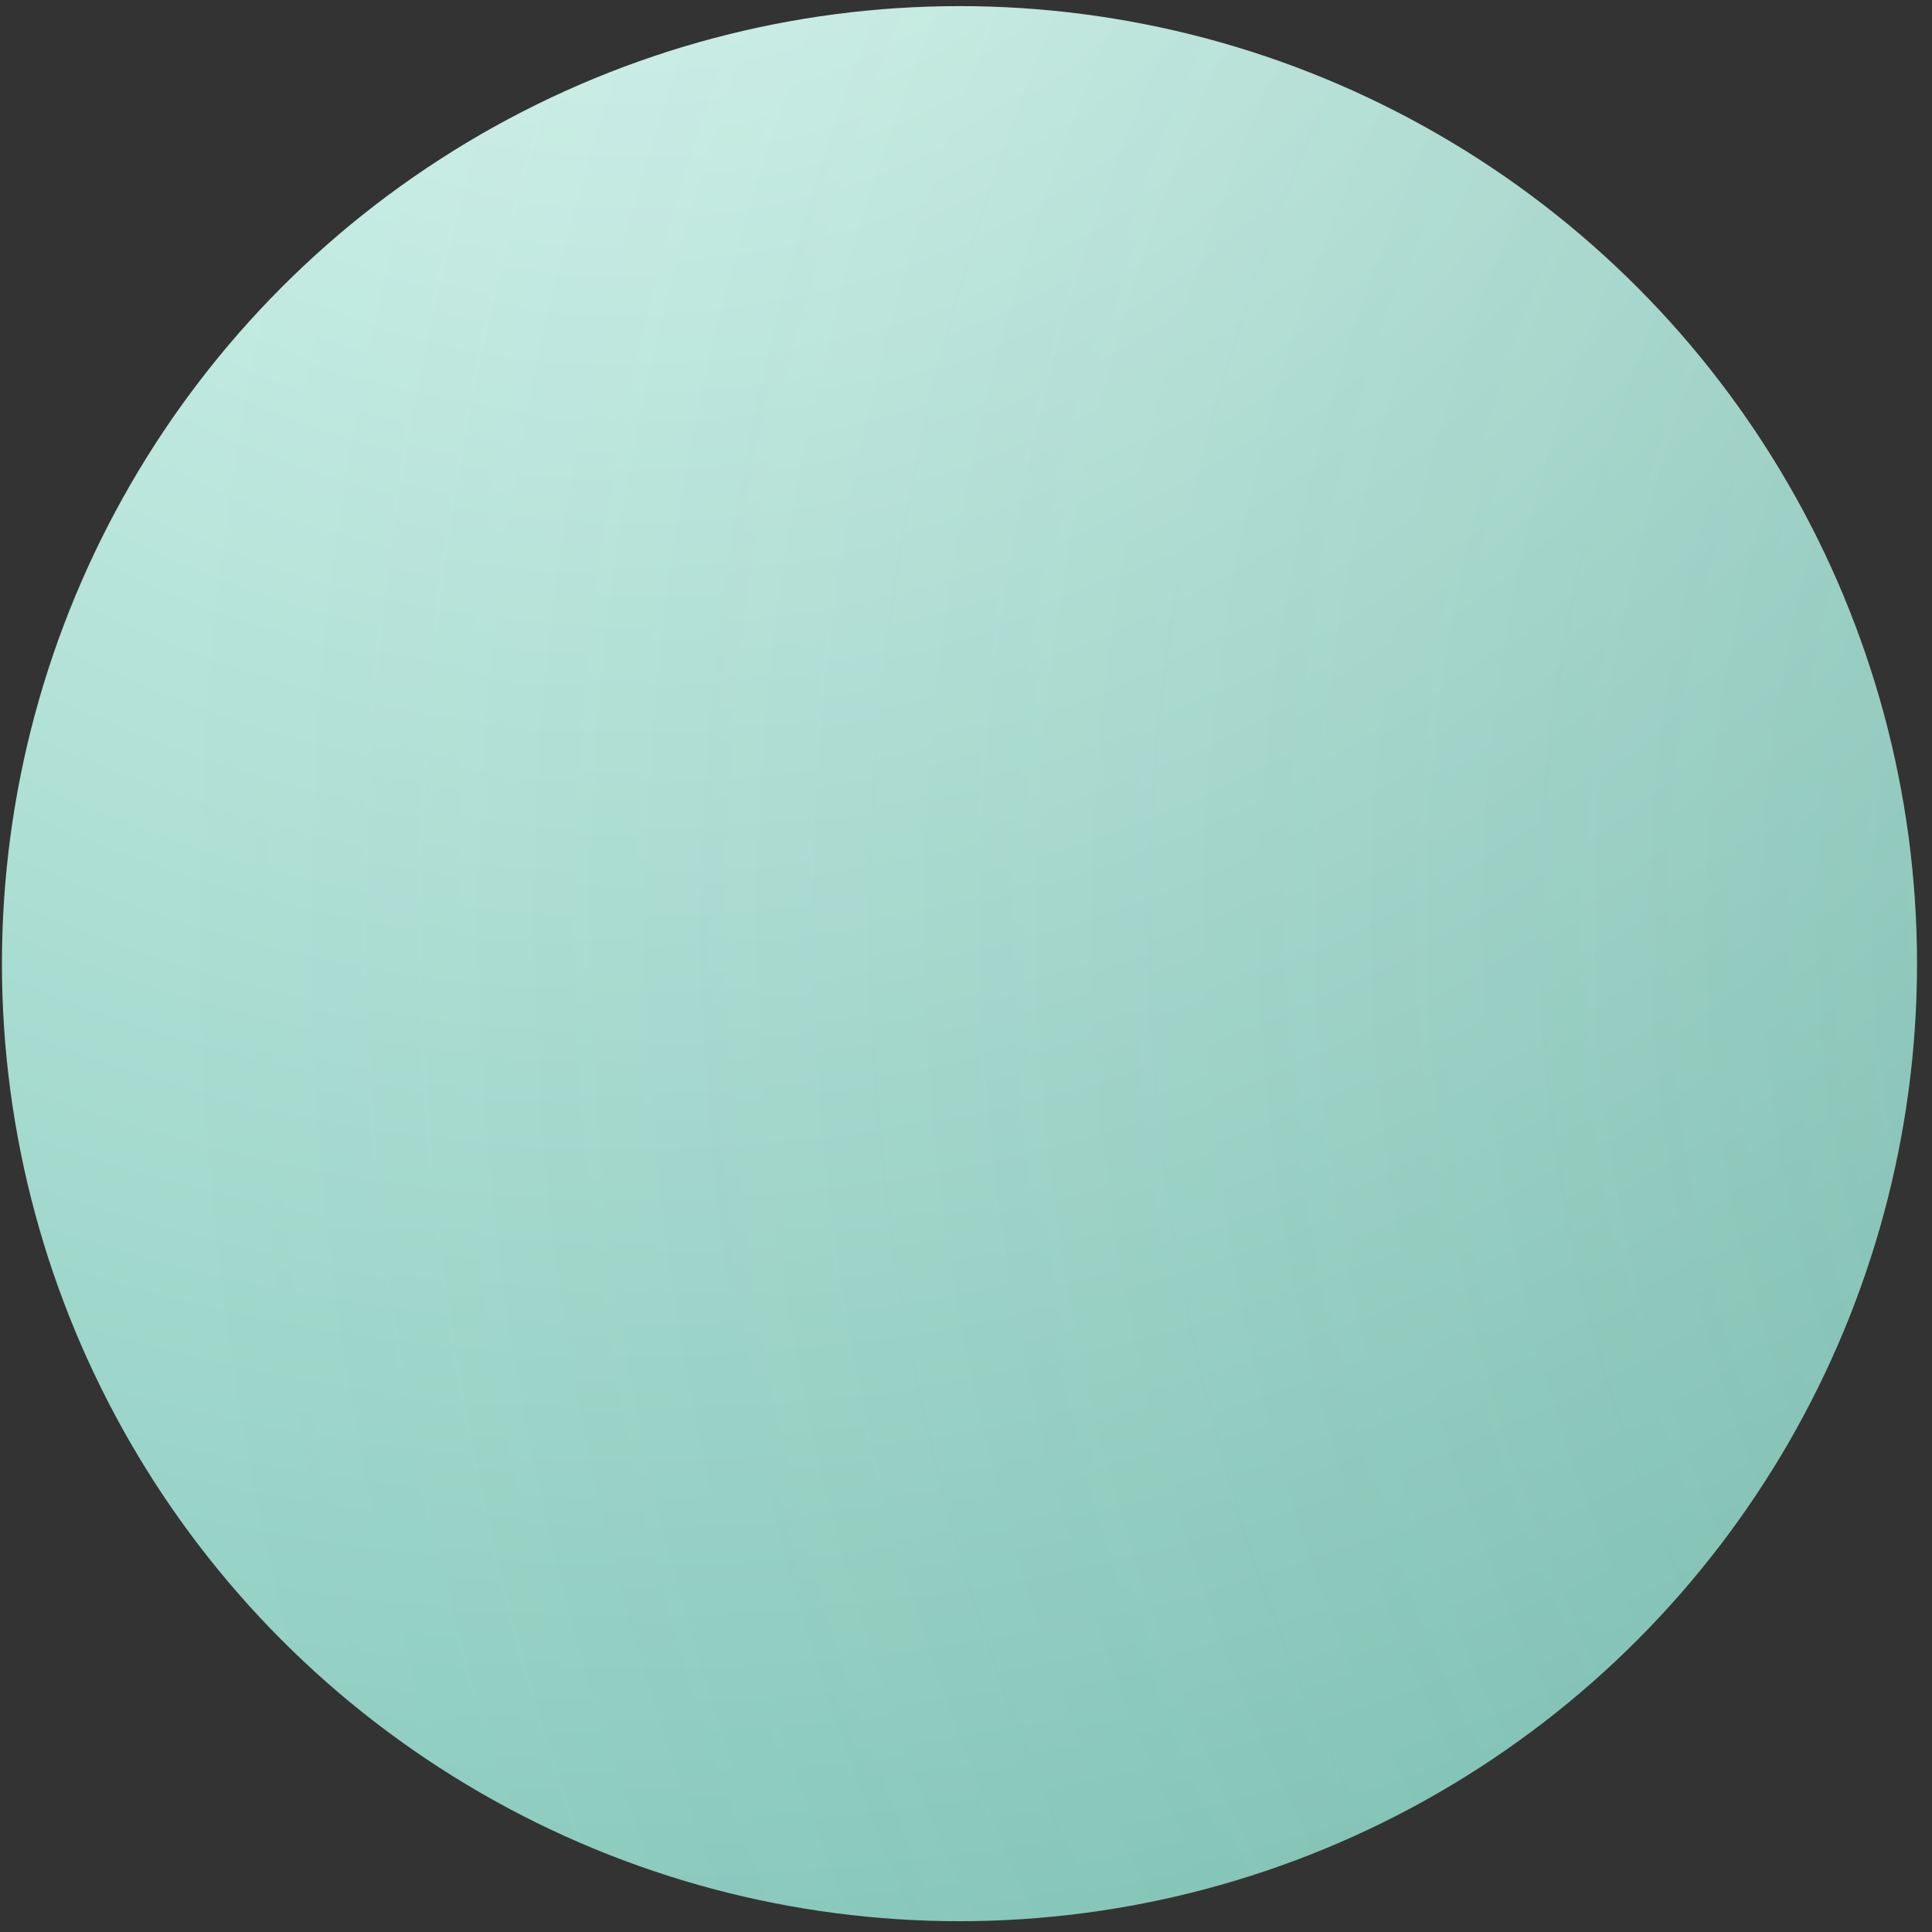
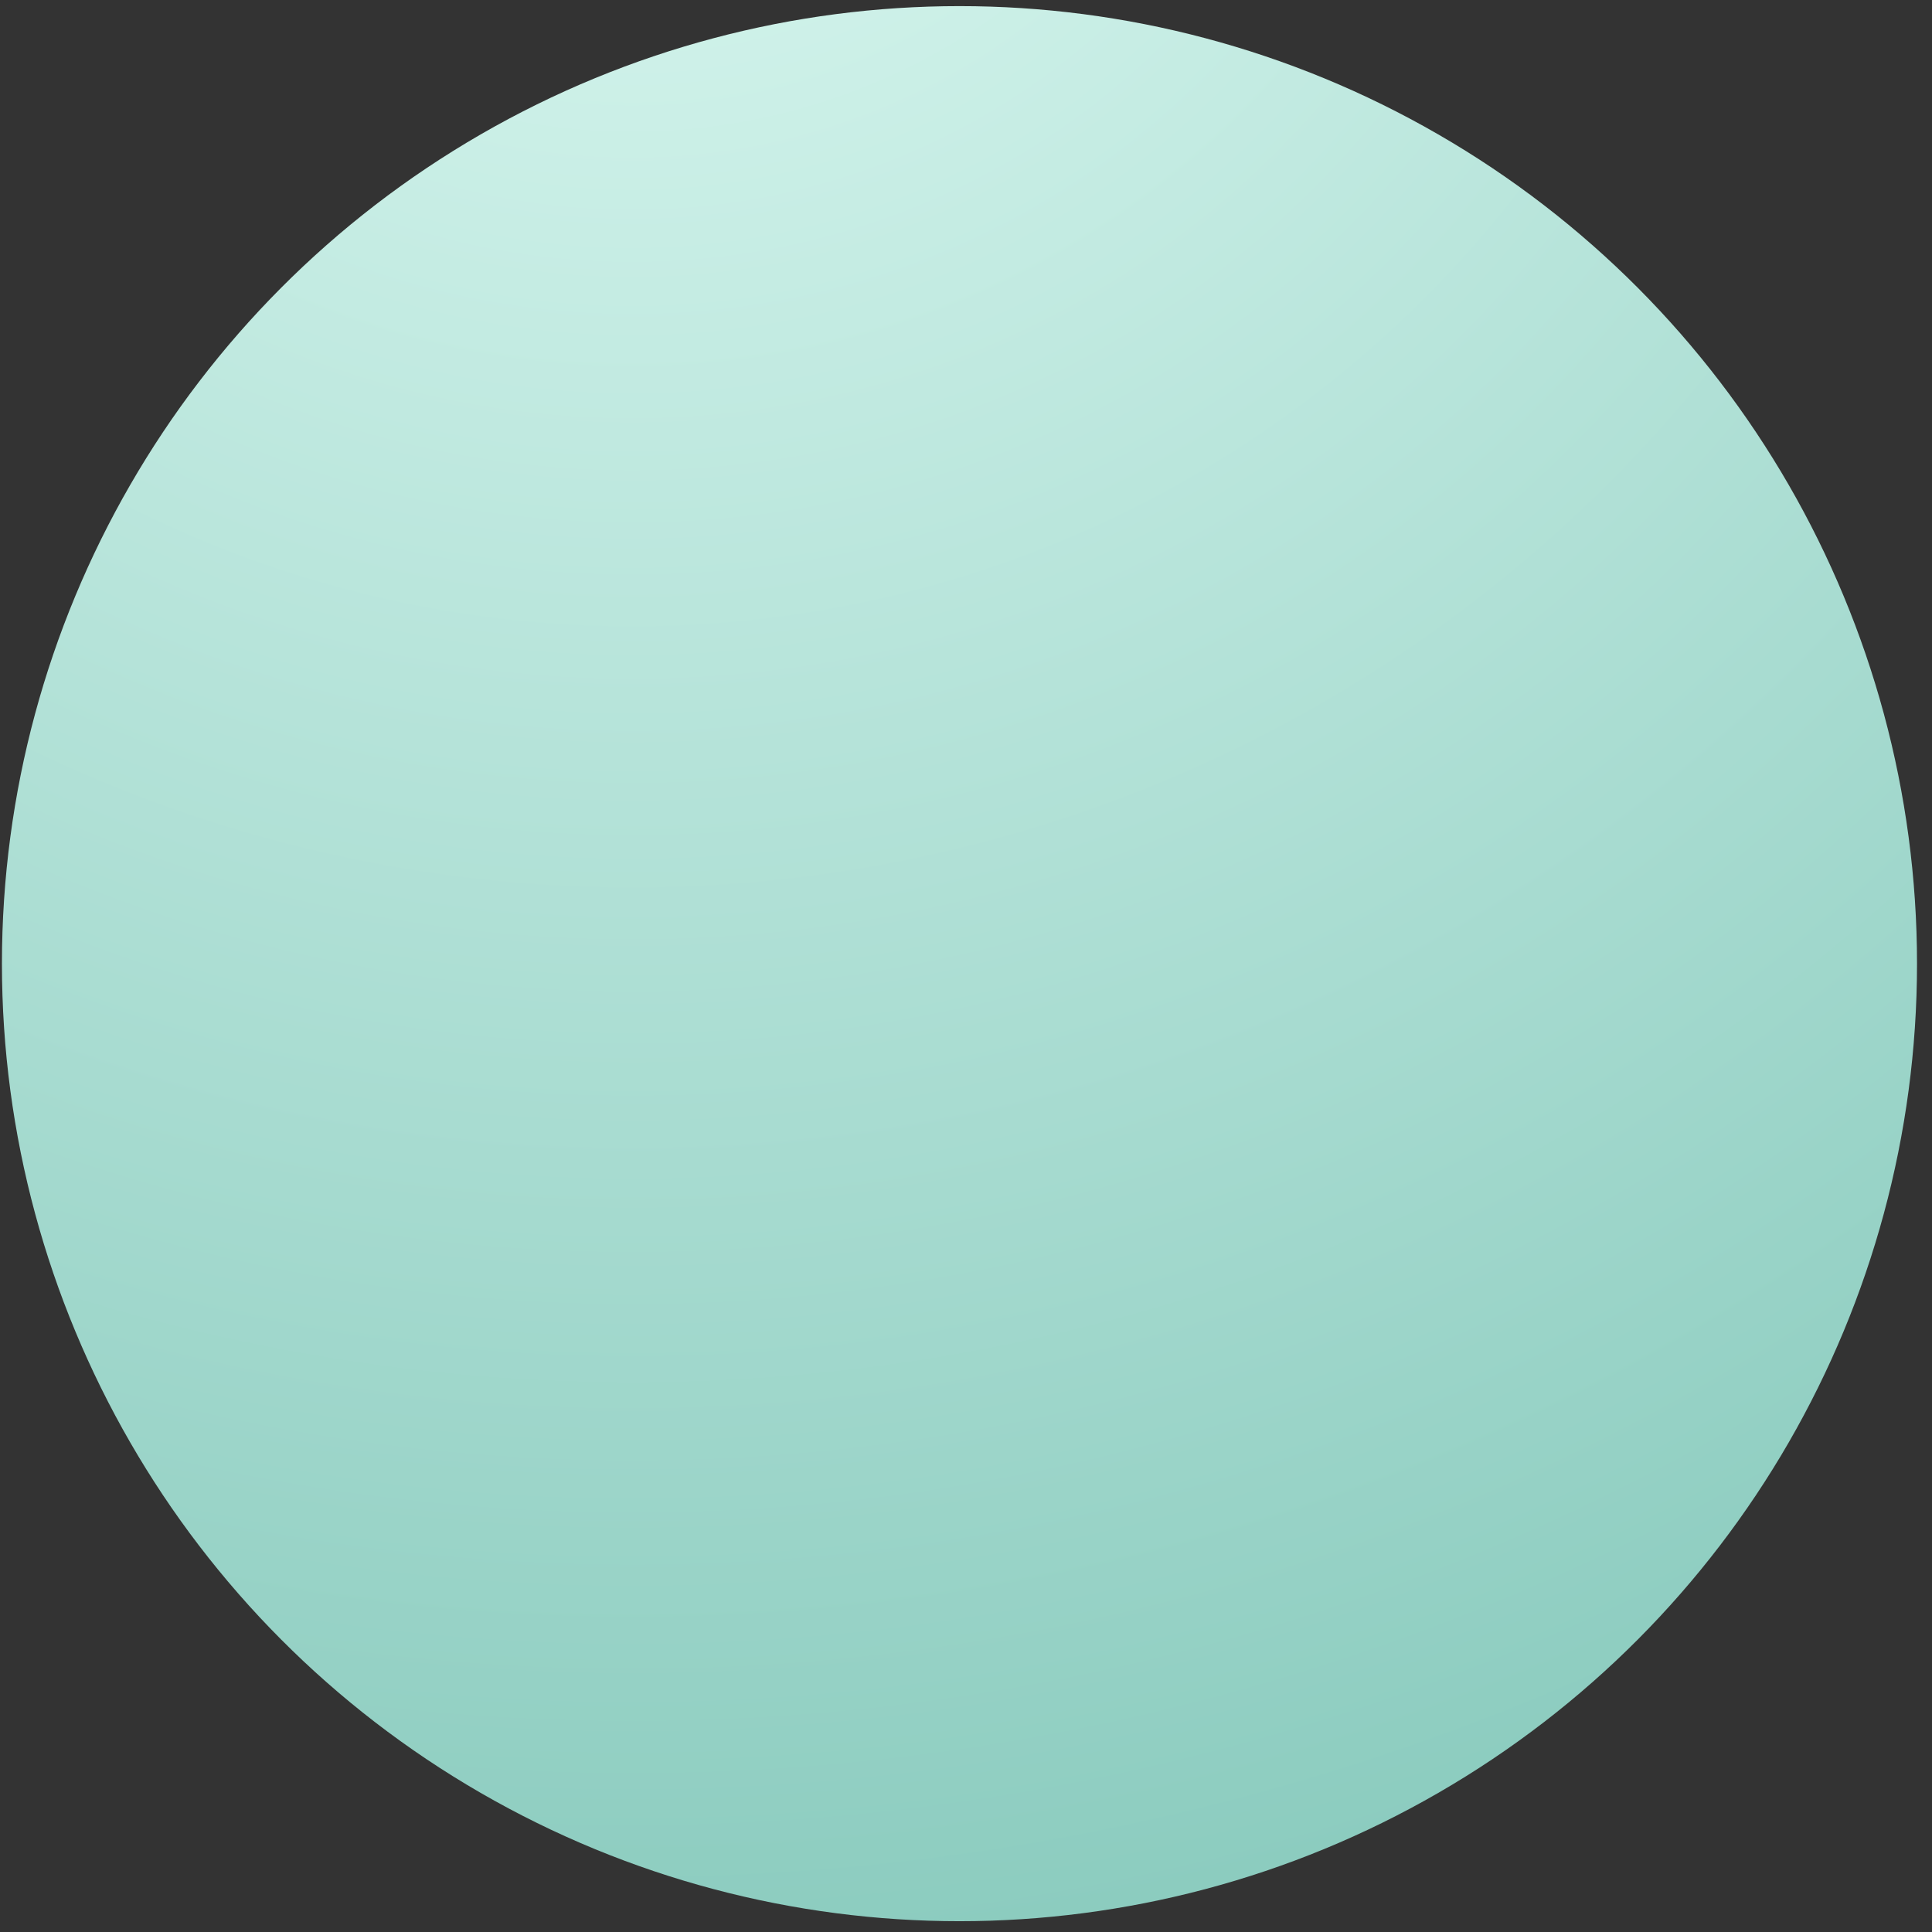
<svg xmlns="http://www.w3.org/2000/svg" width="66" height="66" viewBox="0 0 66 66" fill="none">
  <rect x="0" y="0" width="66" height="66" fill="#333333" stroke="none" />
  <circle cx="32.777" cy="32.92" r="32.711" fill="url(#paint0_radial_1510_4183)" />
-   <circle cx="32.777" cy="32.92" r="32.711" fill="url(#paint1_radial_1510_4183)" fill-opacity="0.2" />
  <defs>
    <radialGradient id="paint0_radial_1510_4183" cx="0" cy="0" r="1" gradientUnits="userSpaceOnUse" gradientTransform="translate(20.439 -17.294) rotate(68.622) scale(86.587)">
      <stop stop-color="#E0FBF4" />
      <stop offset="1" stop-color="#8ACBBE" />
    </radialGradient>
    <radialGradient id="paint1_radial_1510_4183" cx="0" cy="0" r="1" gradientUnits="userSpaceOnUse" gradientTransform="translate(107.094 32.92) rotate(177.544) scale(107.126)">
      <stop offset="0.043" stop-color="#377263" />
      <stop offset="0.943" stop-color="#245448" stop-opacity="0" />
    </radialGradient>
  </defs>
</svg>